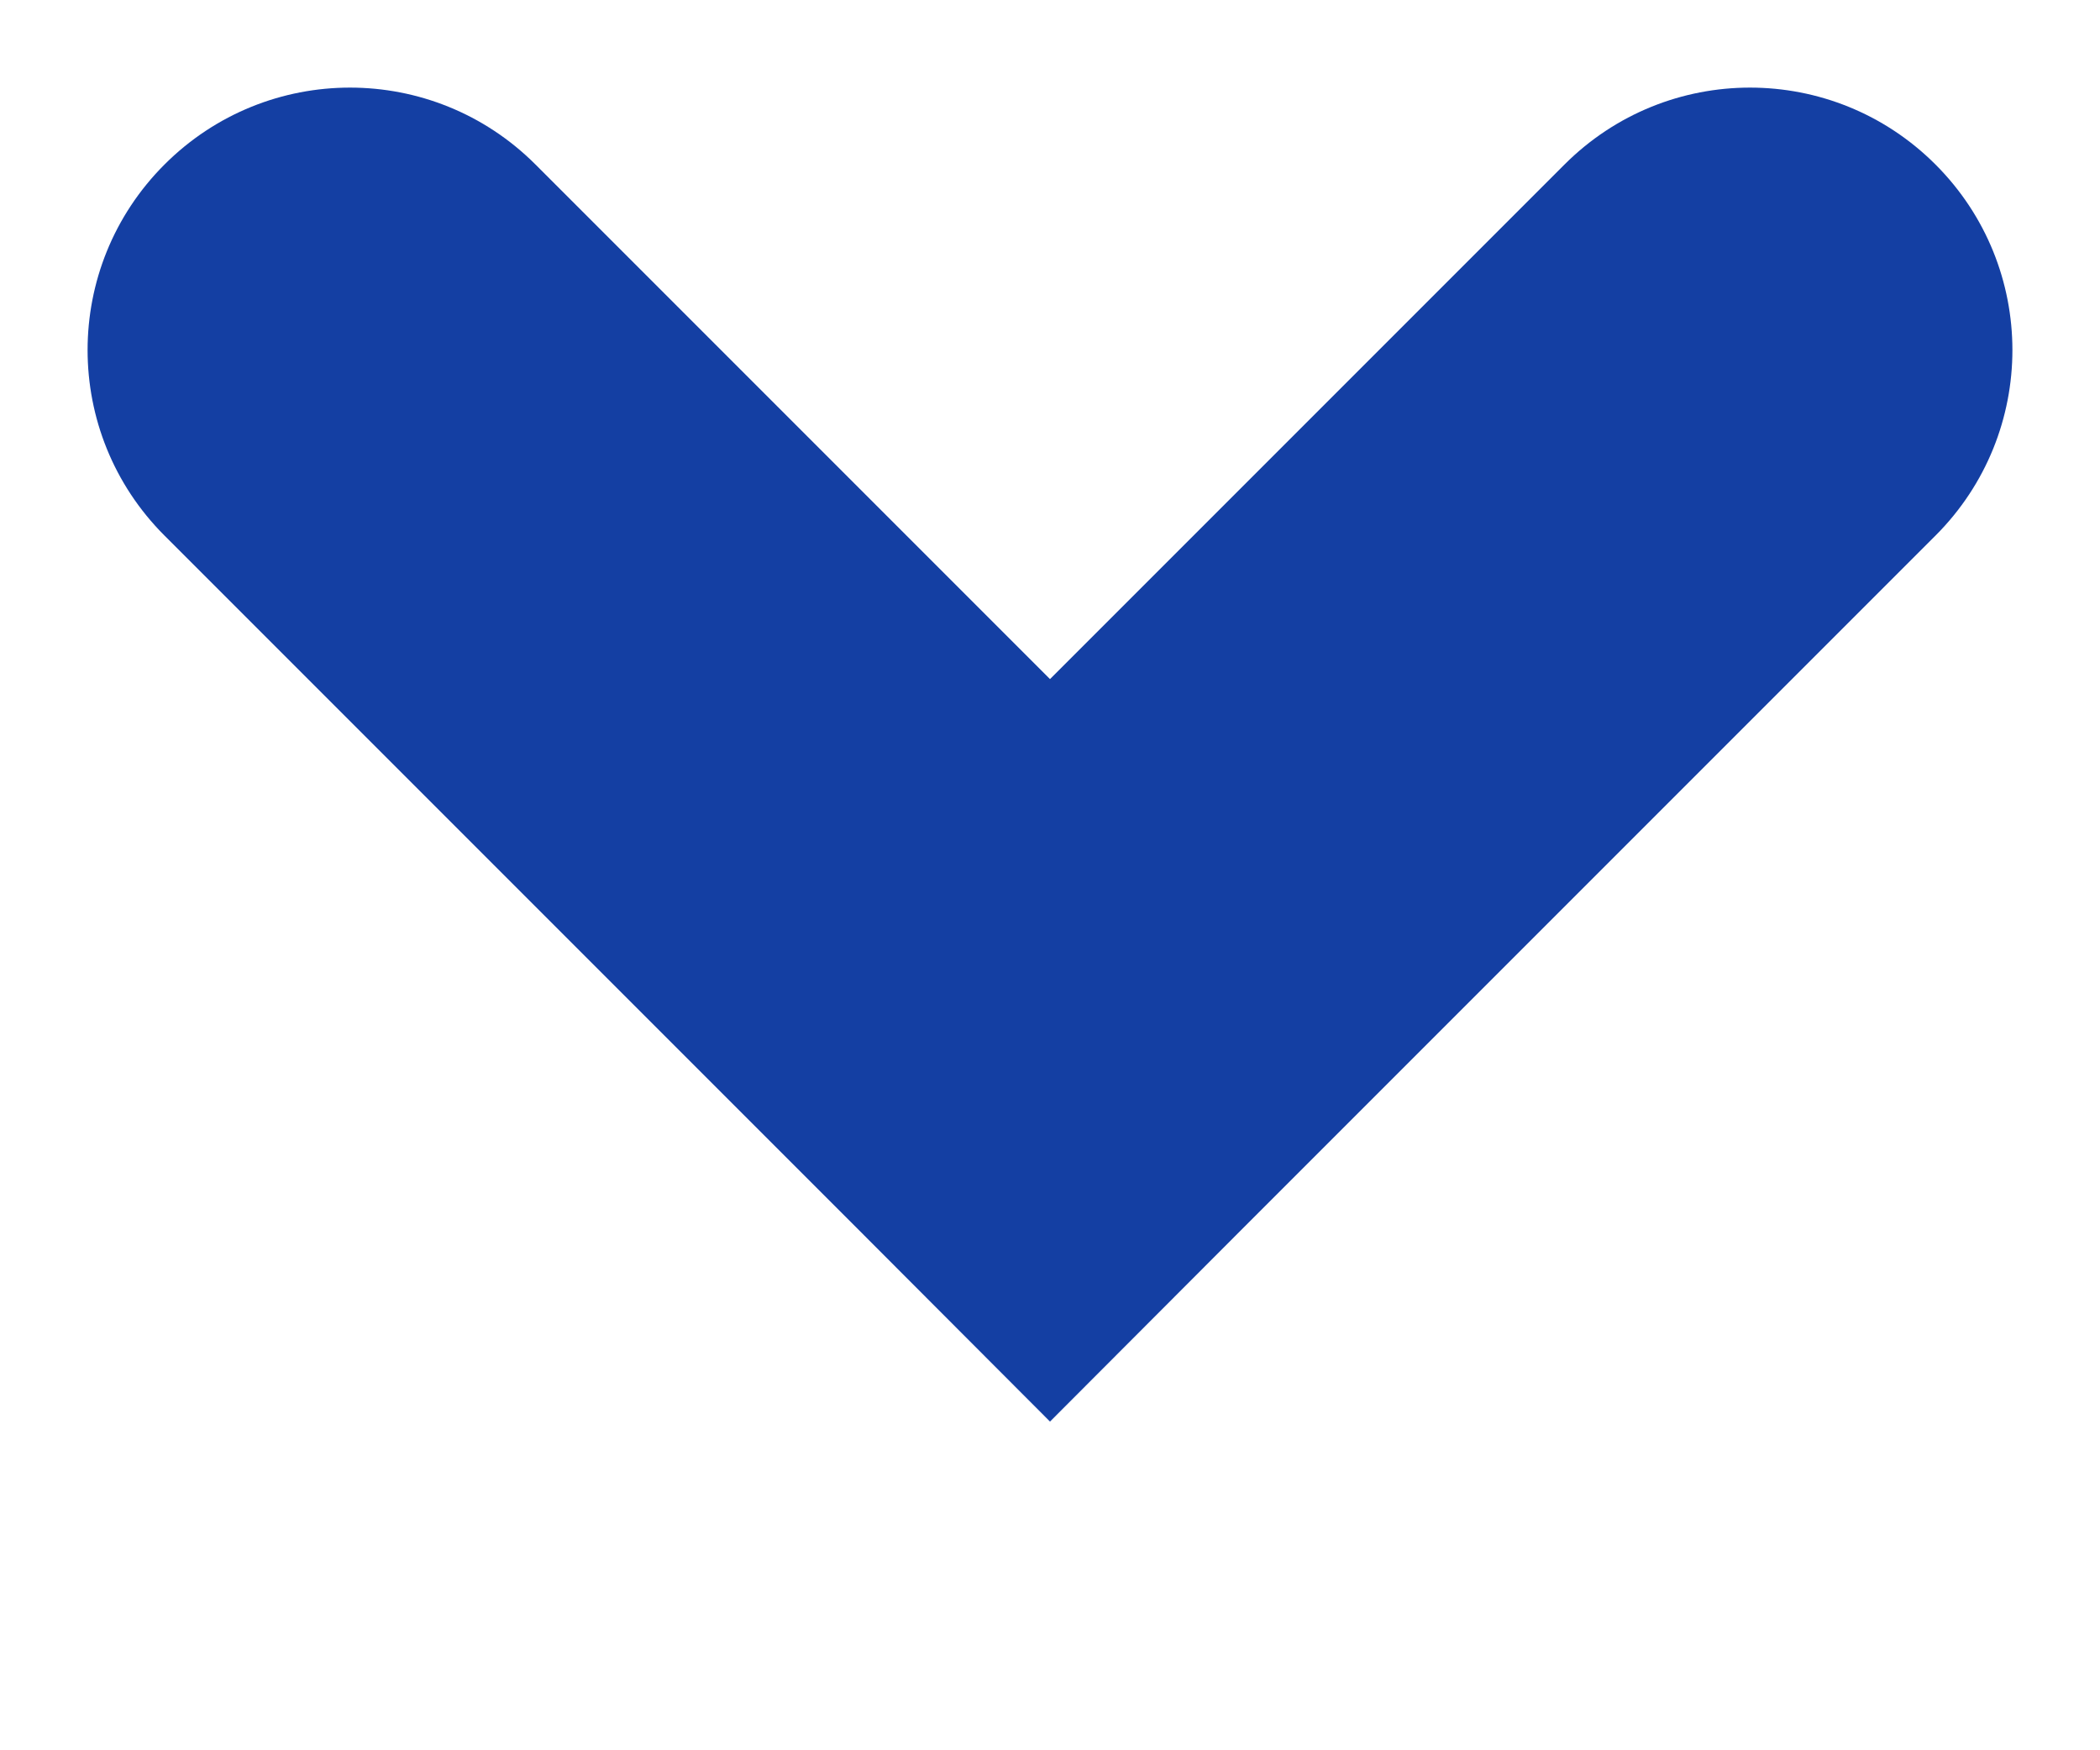
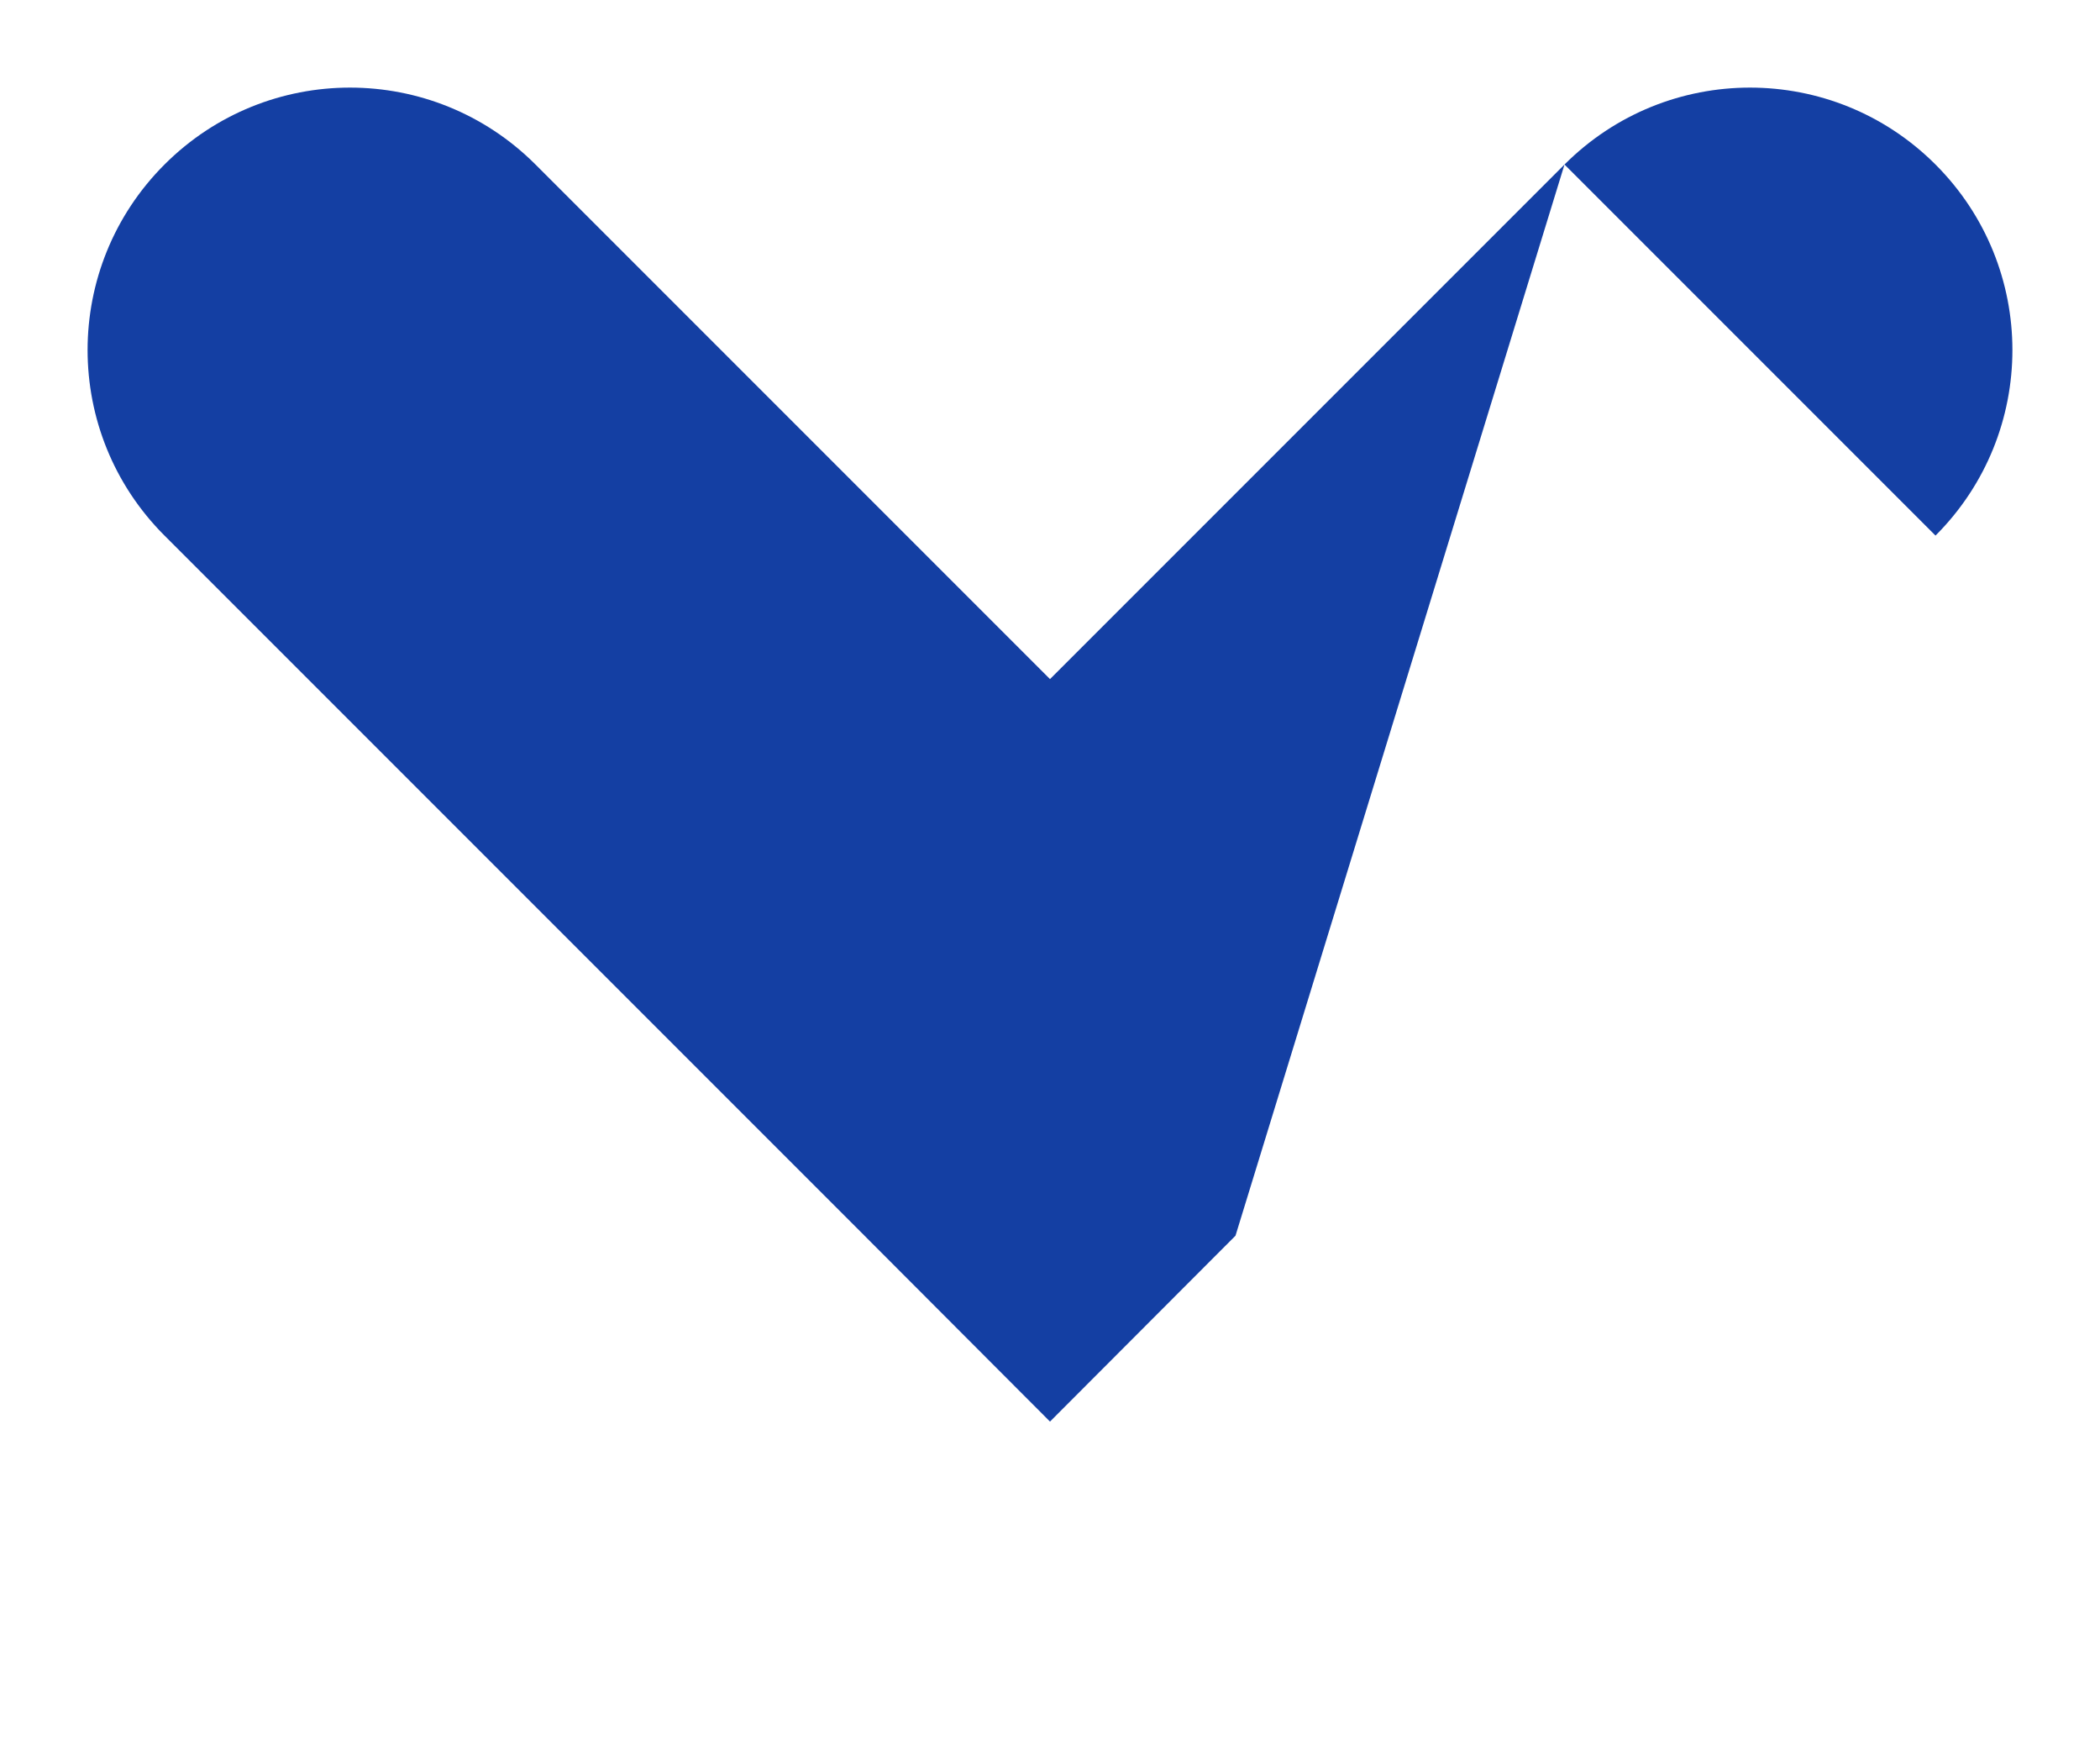
<svg xmlns="http://www.w3.org/2000/svg" width="6" height="5" viewBox="0 0 6 5" fill="none">
-   <path d="M0.47 1.53C0.177 1.237 0.177 0.763 0.47 0.47C0.763 0.177 1.237 0.177 1.53 0.47L0.47 1.53ZM3 3L3.53 3.53L3 4.061L2.47 3.53L3 3ZM4.47 0.47C4.763 0.177 5.237 0.177 5.53 0.47C5.823 0.763 5.823 1.237 5.53 1.53L4.47 0.47ZM1.53 0.47L3.53 2.47L2.47 3.53L0.47 1.53L1.53 0.47ZM2.47 2.47L4.47 0.47L5.53 1.53L3.53 3.53L2.47 2.47Z" fill="#143FA3" />
+   <path d="M0.47 1.53C0.177 1.237 0.177 0.763 0.47 0.47C0.763 0.177 1.237 0.177 1.53 0.47L0.47 1.53ZM3 3L3.53 3.53L3 4.061L2.47 3.53L3 3ZM4.47 0.47C4.763 0.177 5.237 0.177 5.53 0.47C5.823 0.763 5.823 1.237 5.53 1.53L4.47 0.47ZM1.53 0.47L3.53 2.47L2.47 3.53L0.47 1.53L1.53 0.47ZM2.47 2.47L4.47 0.47L3.53 3.53L2.47 2.47Z" fill="#143FA3" />
</svg>